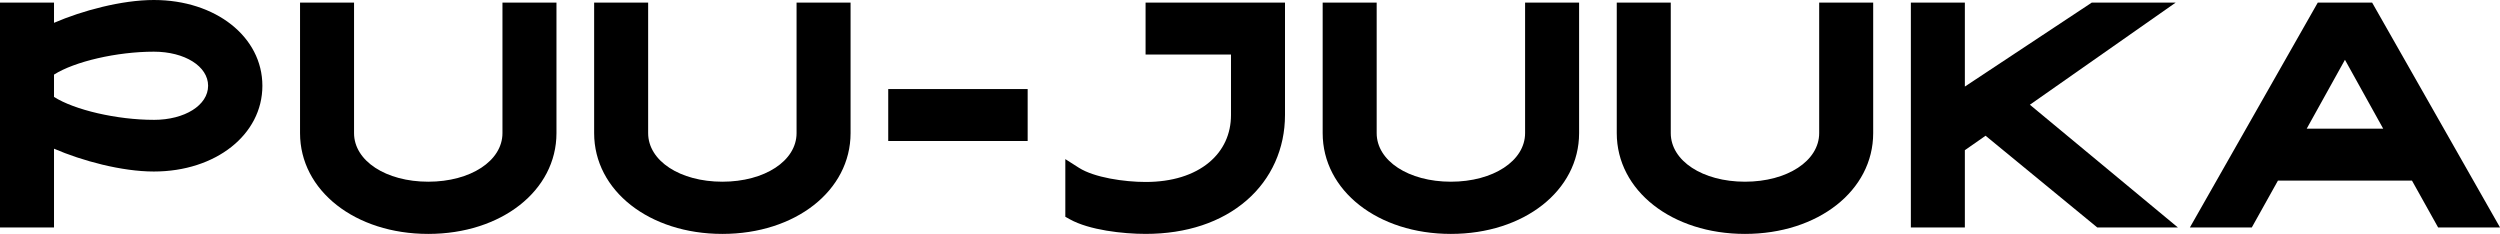
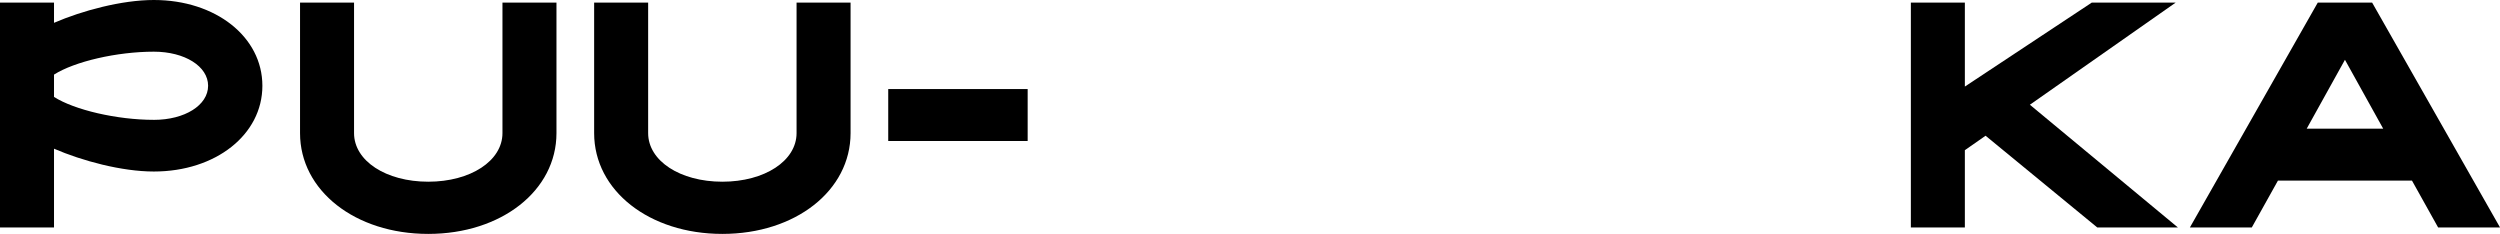
<svg xmlns="http://www.w3.org/2000/svg" id="Layer_1" viewBox="0 0 1920 179.64">
  <defs>
    <style>.cls-1{stroke-width:0px;}</style>
  </defs>
  <path class="cls-1" d="m118.15,0c-24.72,0-55.13,8.22-76.67,17.53V1.99H0v172.68h41.48v-60.47c21.55,9.31,51.95,17.53,76.67,17.53,47.52,0,83.36-28.32,83.36-65.86S165.67,0,118.15,0Zm0,92.04c-28.38,0-60.97-7.6-76.67-17.61v-17.13c15.7-10.02,48.29-17.61,76.67-17.61,23.76,0,41.68,11.25,41.68,26.18s-17.92,26.18-41.68,26.18Z" />
  <path class="cls-1" d="m385.89,102.24c0,21.27-24.5,37.31-56.99,37.31s-56.99-16.04-56.99-37.31V1.99h-41.48v100.26c0,44.12,42.33,77.39,98.47,77.39s98.47-33.27,98.47-77.39V1.99h-41.48v100.26Z" />
  <path class="cls-1" d="m611.76,102.24c0,21.27-24.5,37.31-56.99,37.31s-56.99-16.04-56.99-37.31V1.99h-41.48v100.26c0,44.12,42.33,77.39,98.47,77.39s98.47-33.27,98.47-77.39V1.99h-41.48v100.26Z" />
  <rect class="cls-1" x="682.16" y="68.39" width="107.08" height="39.89" />
-   <path class="cls-1" d="m986.88,1.99h-107.08v39.89h65.6v46.45c0,14.6-5.79,27.17-16.74,36.34-11.77,9.87-28.65,15.08-48.8,15.08-16.46,0-39.5-3.4-51.2-10.86l-10.49-6.69v44.28l3.5,1.95c14.84,8.27,40.62,11.2,58.19,11.2,31.33,0,58.17-8.92,77.61-25.8,18.97-16.47,29.41-39.73,29.41-65.51V1.99Z" />
-   <path class="cls-1" d="m1171.27,102.24c0,21.27-24.5,37.31-56.99,37.31s-56.99-16.04-56.99-37.31V1.99h-41.48v100.26c0,44.12,42.33,77.39,98.47,77.39s98.47-33.27,98.47-77.39V1.99h-41.48v100.26Z" />
-   <path class="cls-1" d="m1397.13,102.24c0,21.27-24.5,37.31-56.99,37.31s-56.99-16.04-56.99-37.31V1.99h-41.48v100.26c0,44.12,42.33,77.39,98.47,77.39s98.47-33.27,98.47-77.39V1.99h-41.48v100.26Z" />
  <polygon class="cls-1" points="1670.93 1.99 1606.49 1.99 1509.01 66.49 1509.01 1.99 1467.54 1.99 1467.54 174.67 1509.01 174.67 1509.01 115.34 1524.92 104.24 1610.67 174.67 1672.59 174.67 1558.95 80.44 1670.93 1.99" />
  <path class="cls-1" d="m1821.79,1.99h-41.73l-98.21,172.68h47.54l20.08-35.98h102.92l20.08,35.98h47.54L1821.79,1.99Zm-50.23,96.81l29.36-52.88,29.36,52.88h-58.72Z" />
</svg>